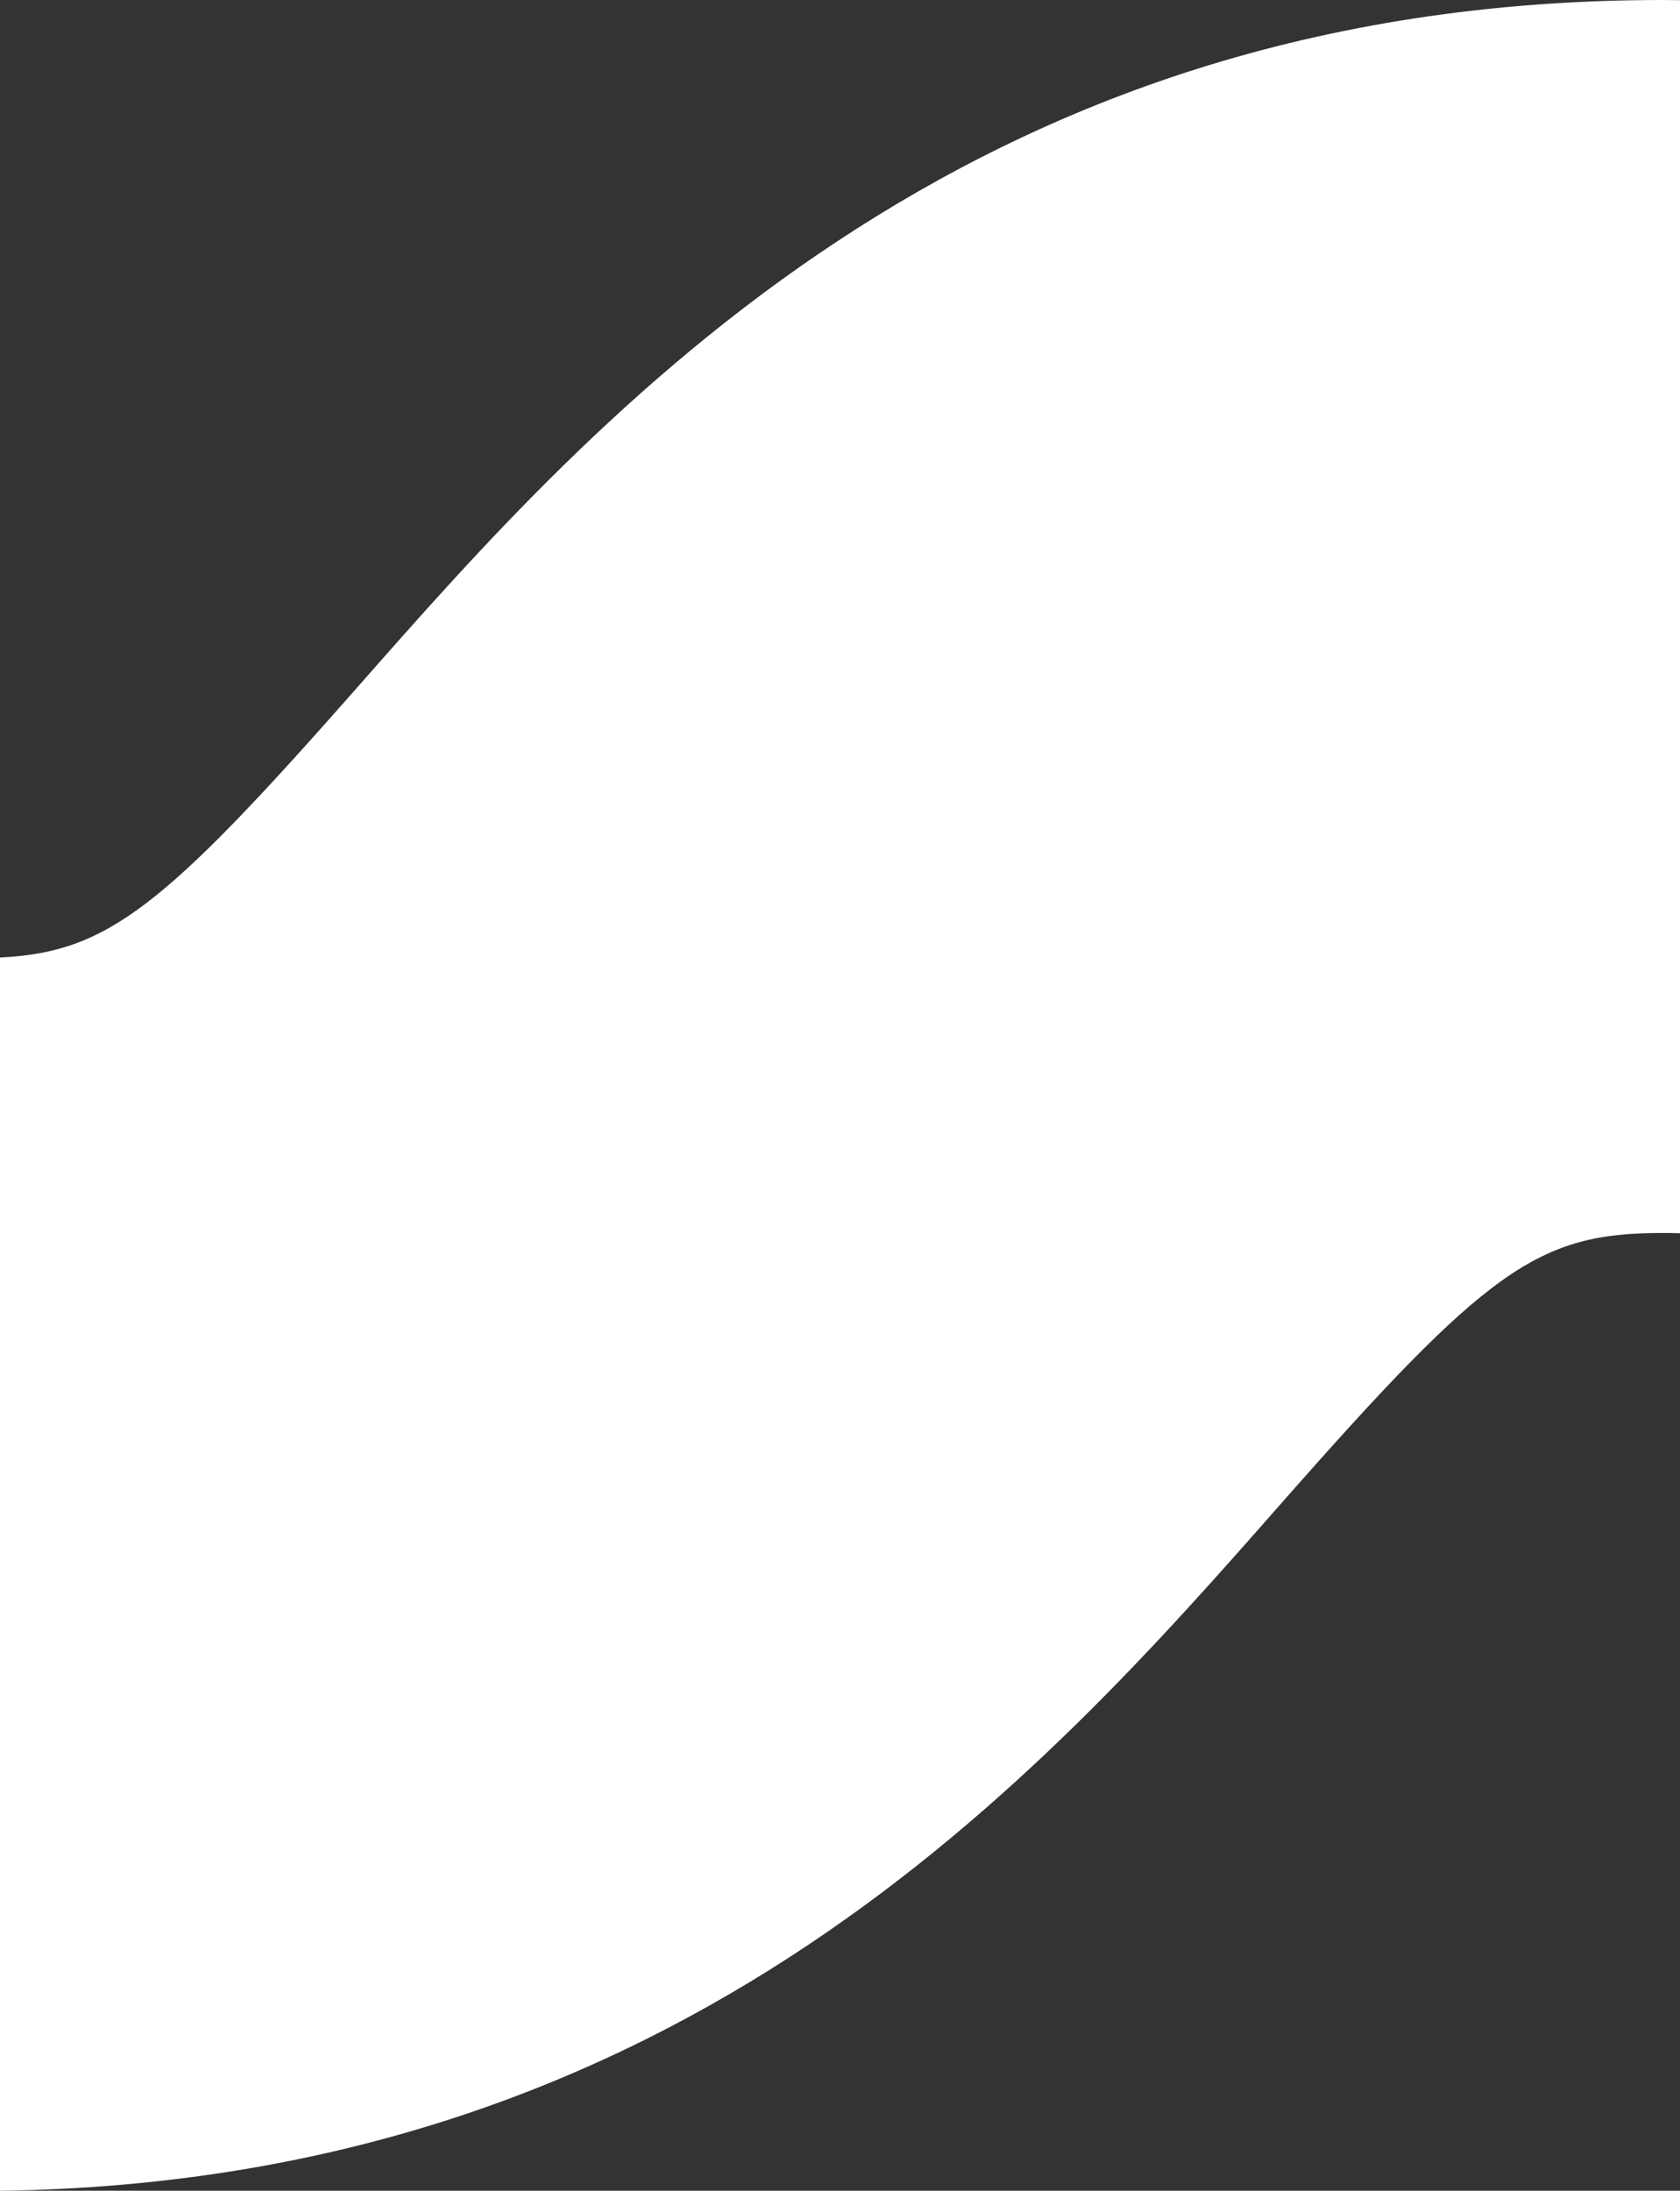
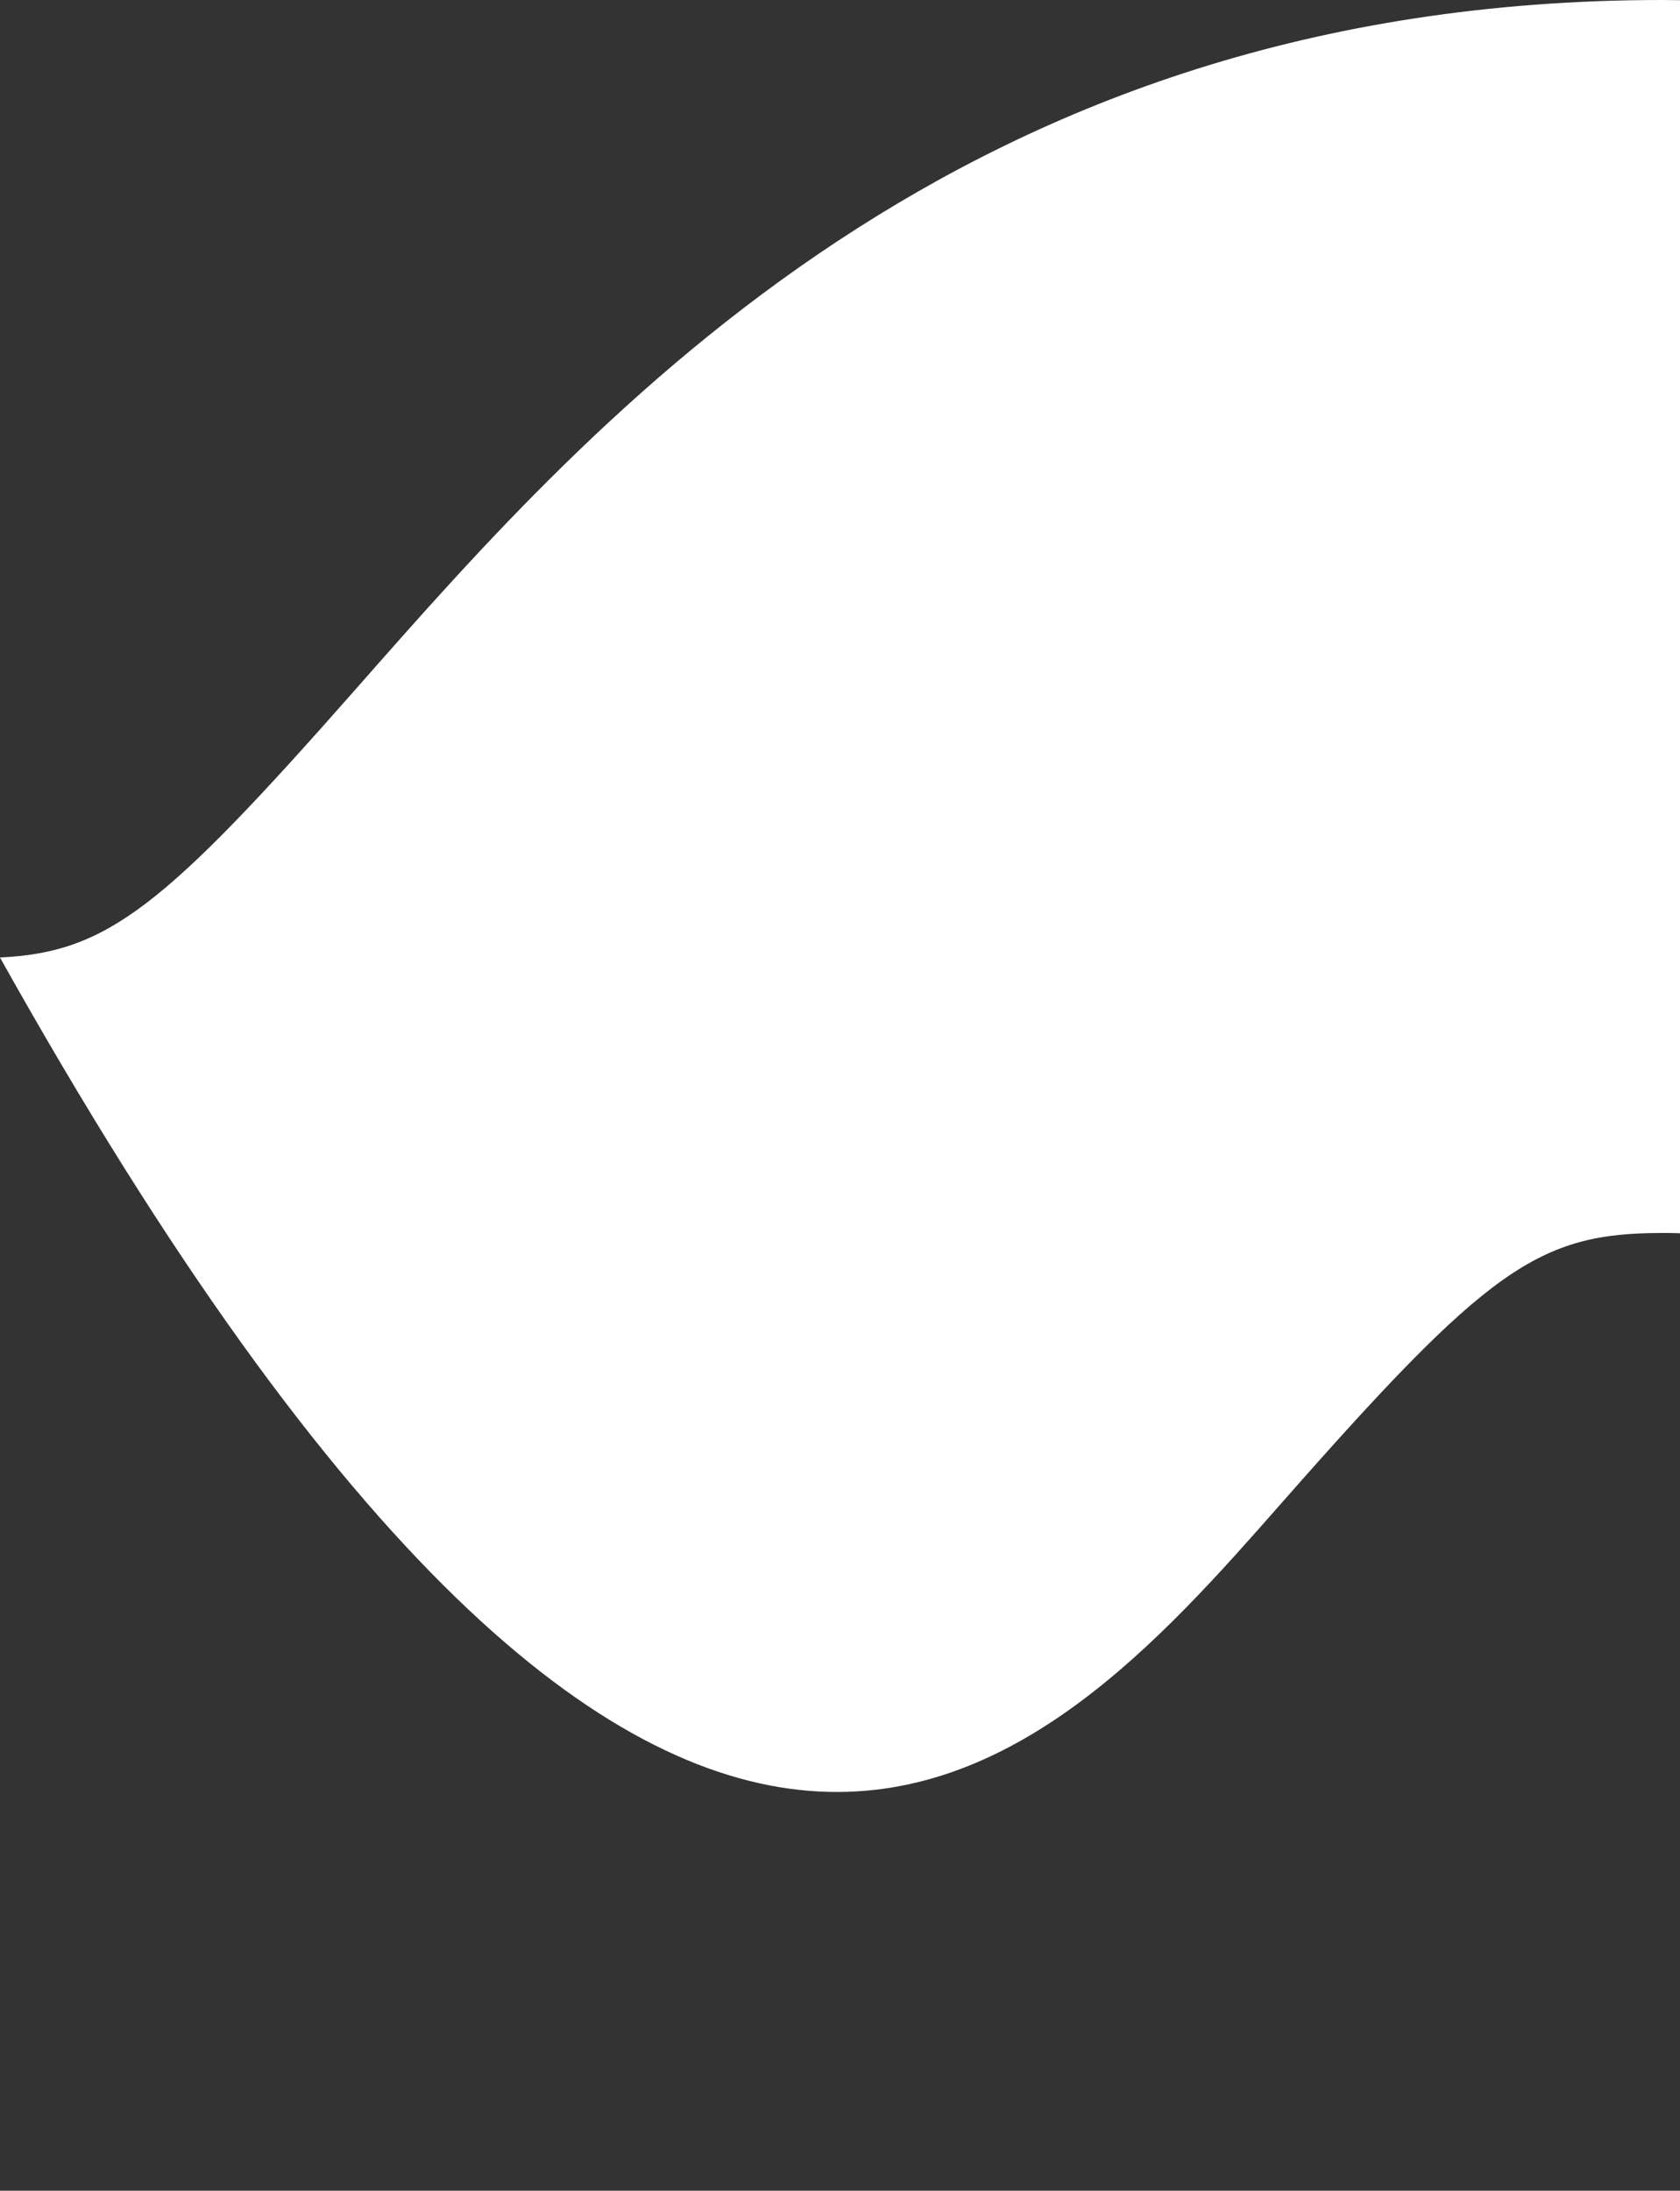
<svg xmlns="http://www.w3.org/2000/svg" id="Layer_1" data-name="Layer 1" viewBox="0 0 537.49 700.59">
  <rect x="0" y="0" width="537.49" height="700.59" fill="#333333" stroke="none" />
-   <path d="M-2568.76-296.65c66-75 82-86.31 121.74-86.31 2 0 3.84 0 5.69.09v-394.34c-1.89 0-3.78-.05-5.69-.05-224 0-340.55 132.42-417.7 220.06-61.65 70-79.63 84.52-114.11 86.14v394.4C-2759.85-79.64-2645-210-2568.76-296.65z" transform="translate(2978.82 777.26)" fill="#fff" />
+   <path d="M-2568.76-296.65c66-75 82-86.31 121.74-86.31 2 0 3.84 0 5.69.09v-394.34c-1.89 0-3.78-.05-5.69-.05-224 0-340.55 132.42-417.7 220.06-61.65 70-79.63 84.52-114.11 86.14C-2759.85-79.64-2645-210-2568.76-296.65z" transform="translate(2978.82 777.26)" fill="#fff" />
</svg>